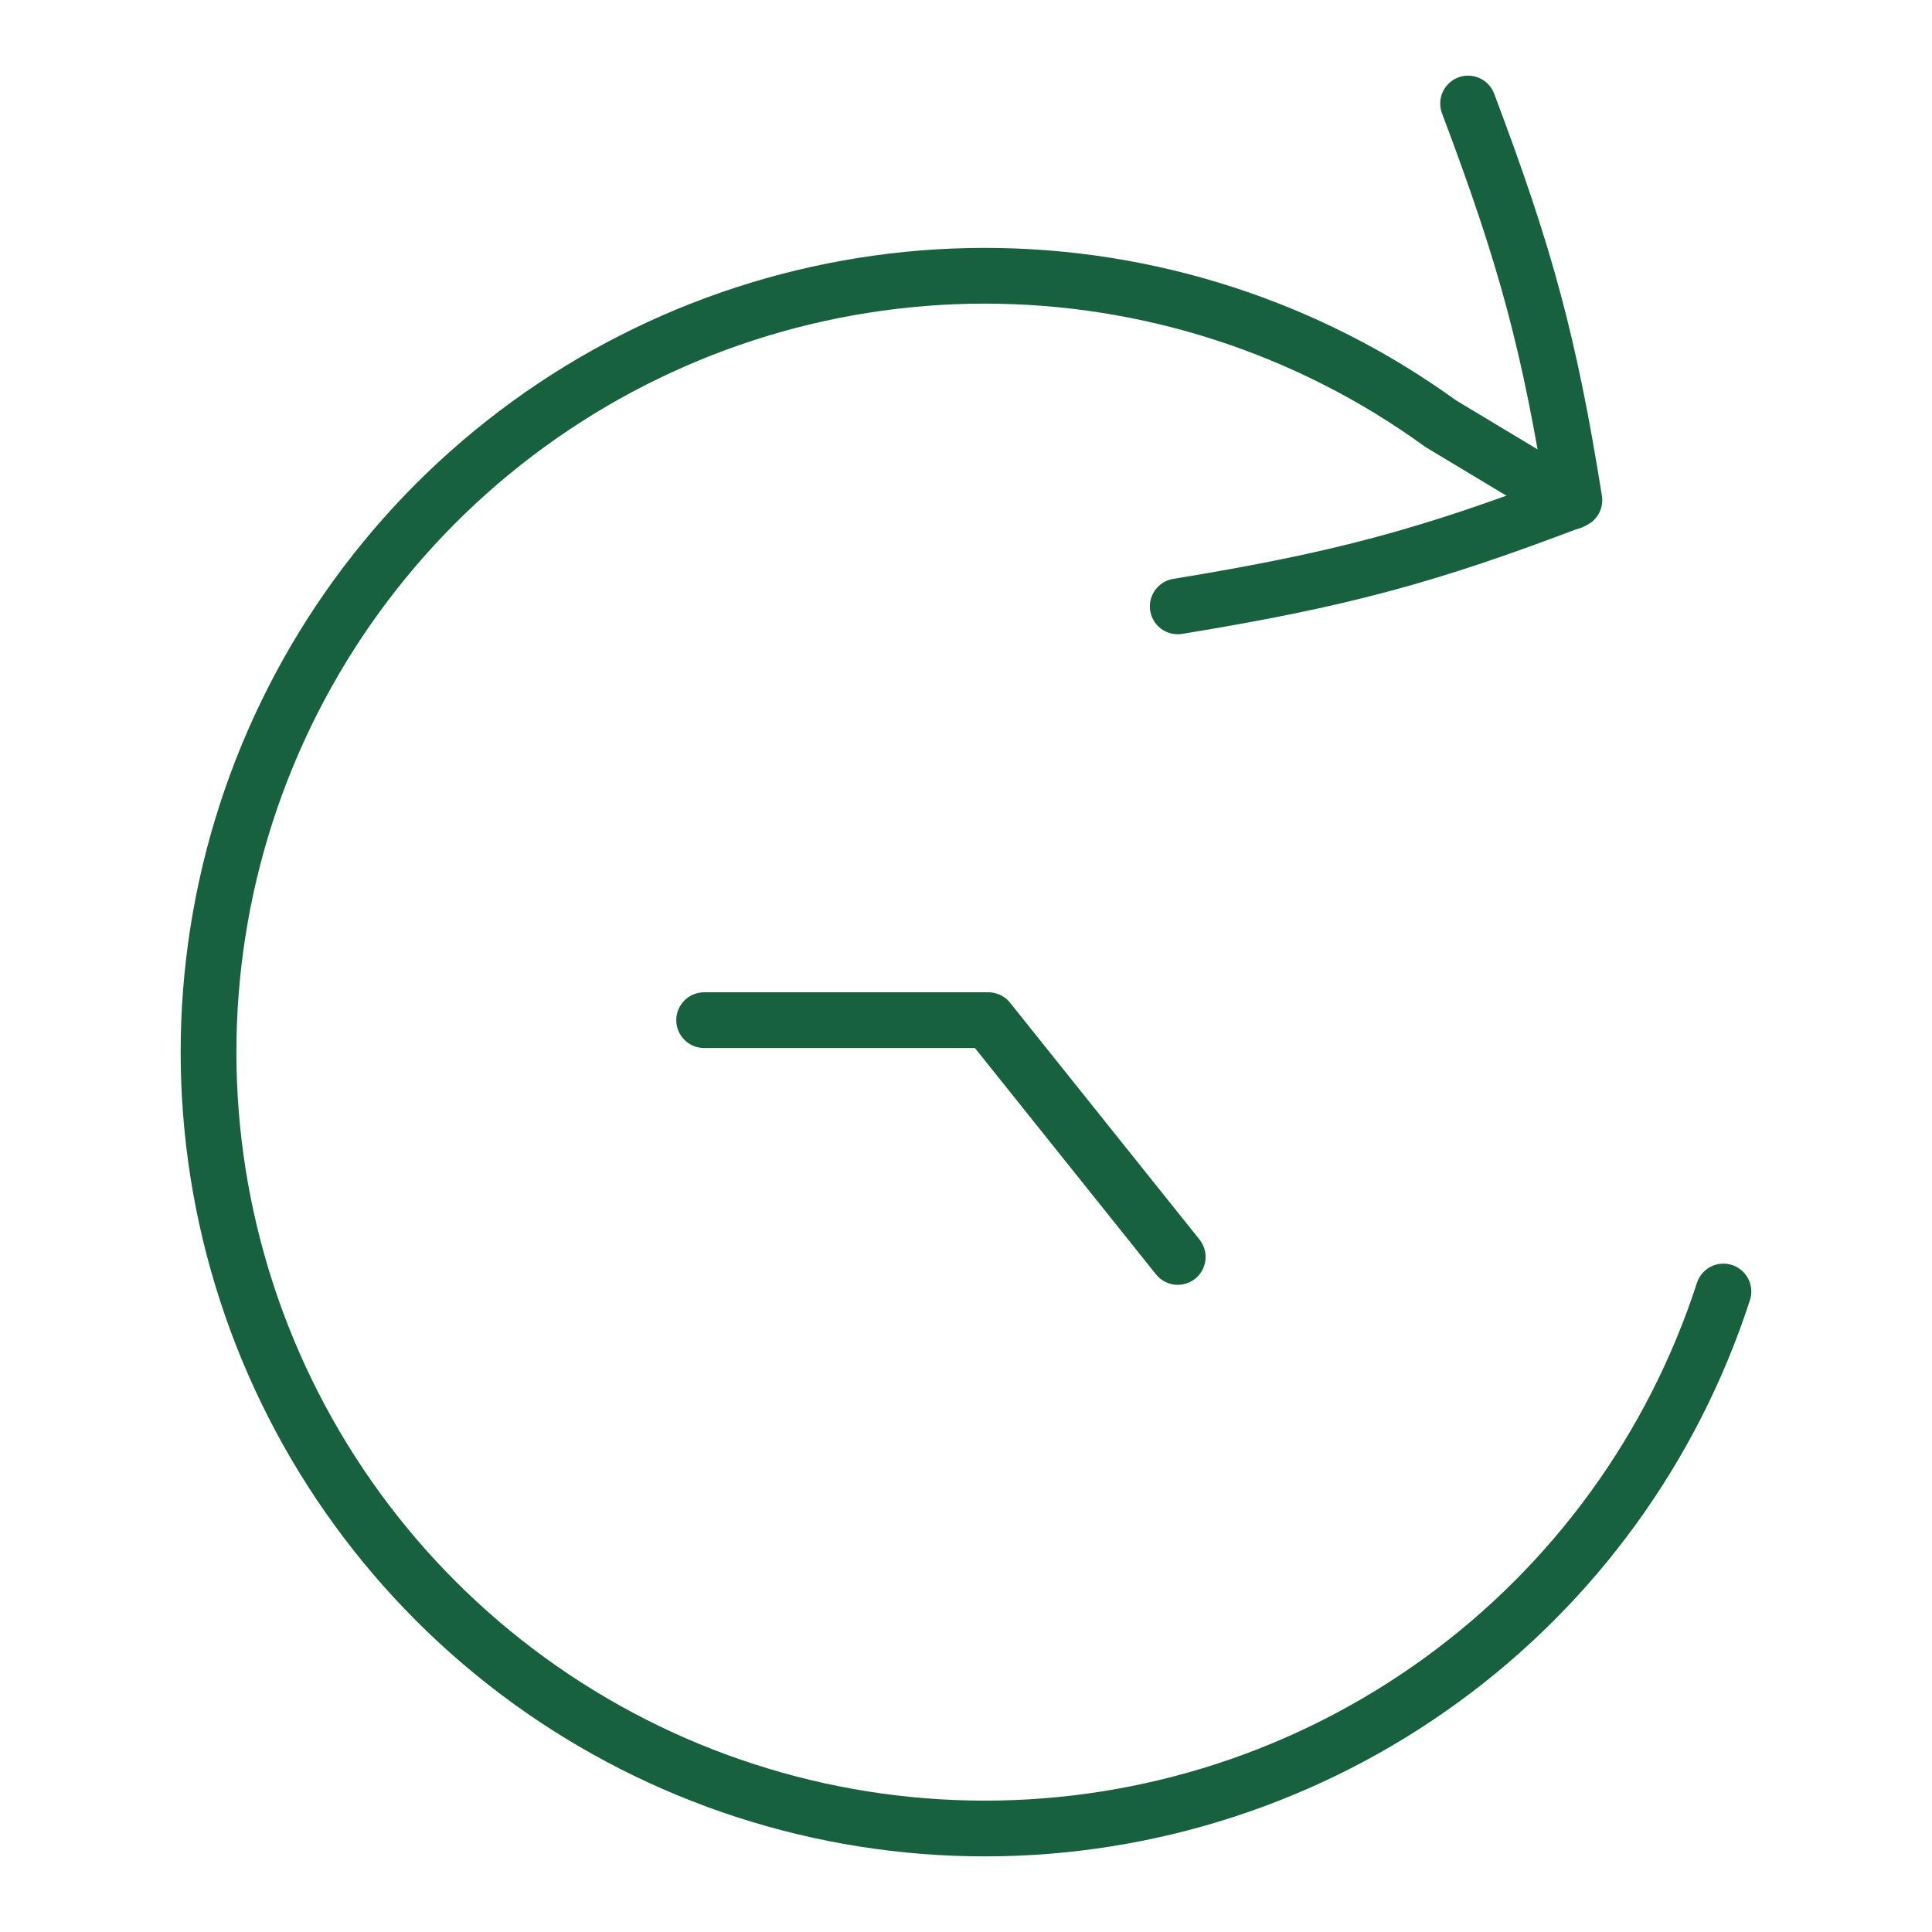
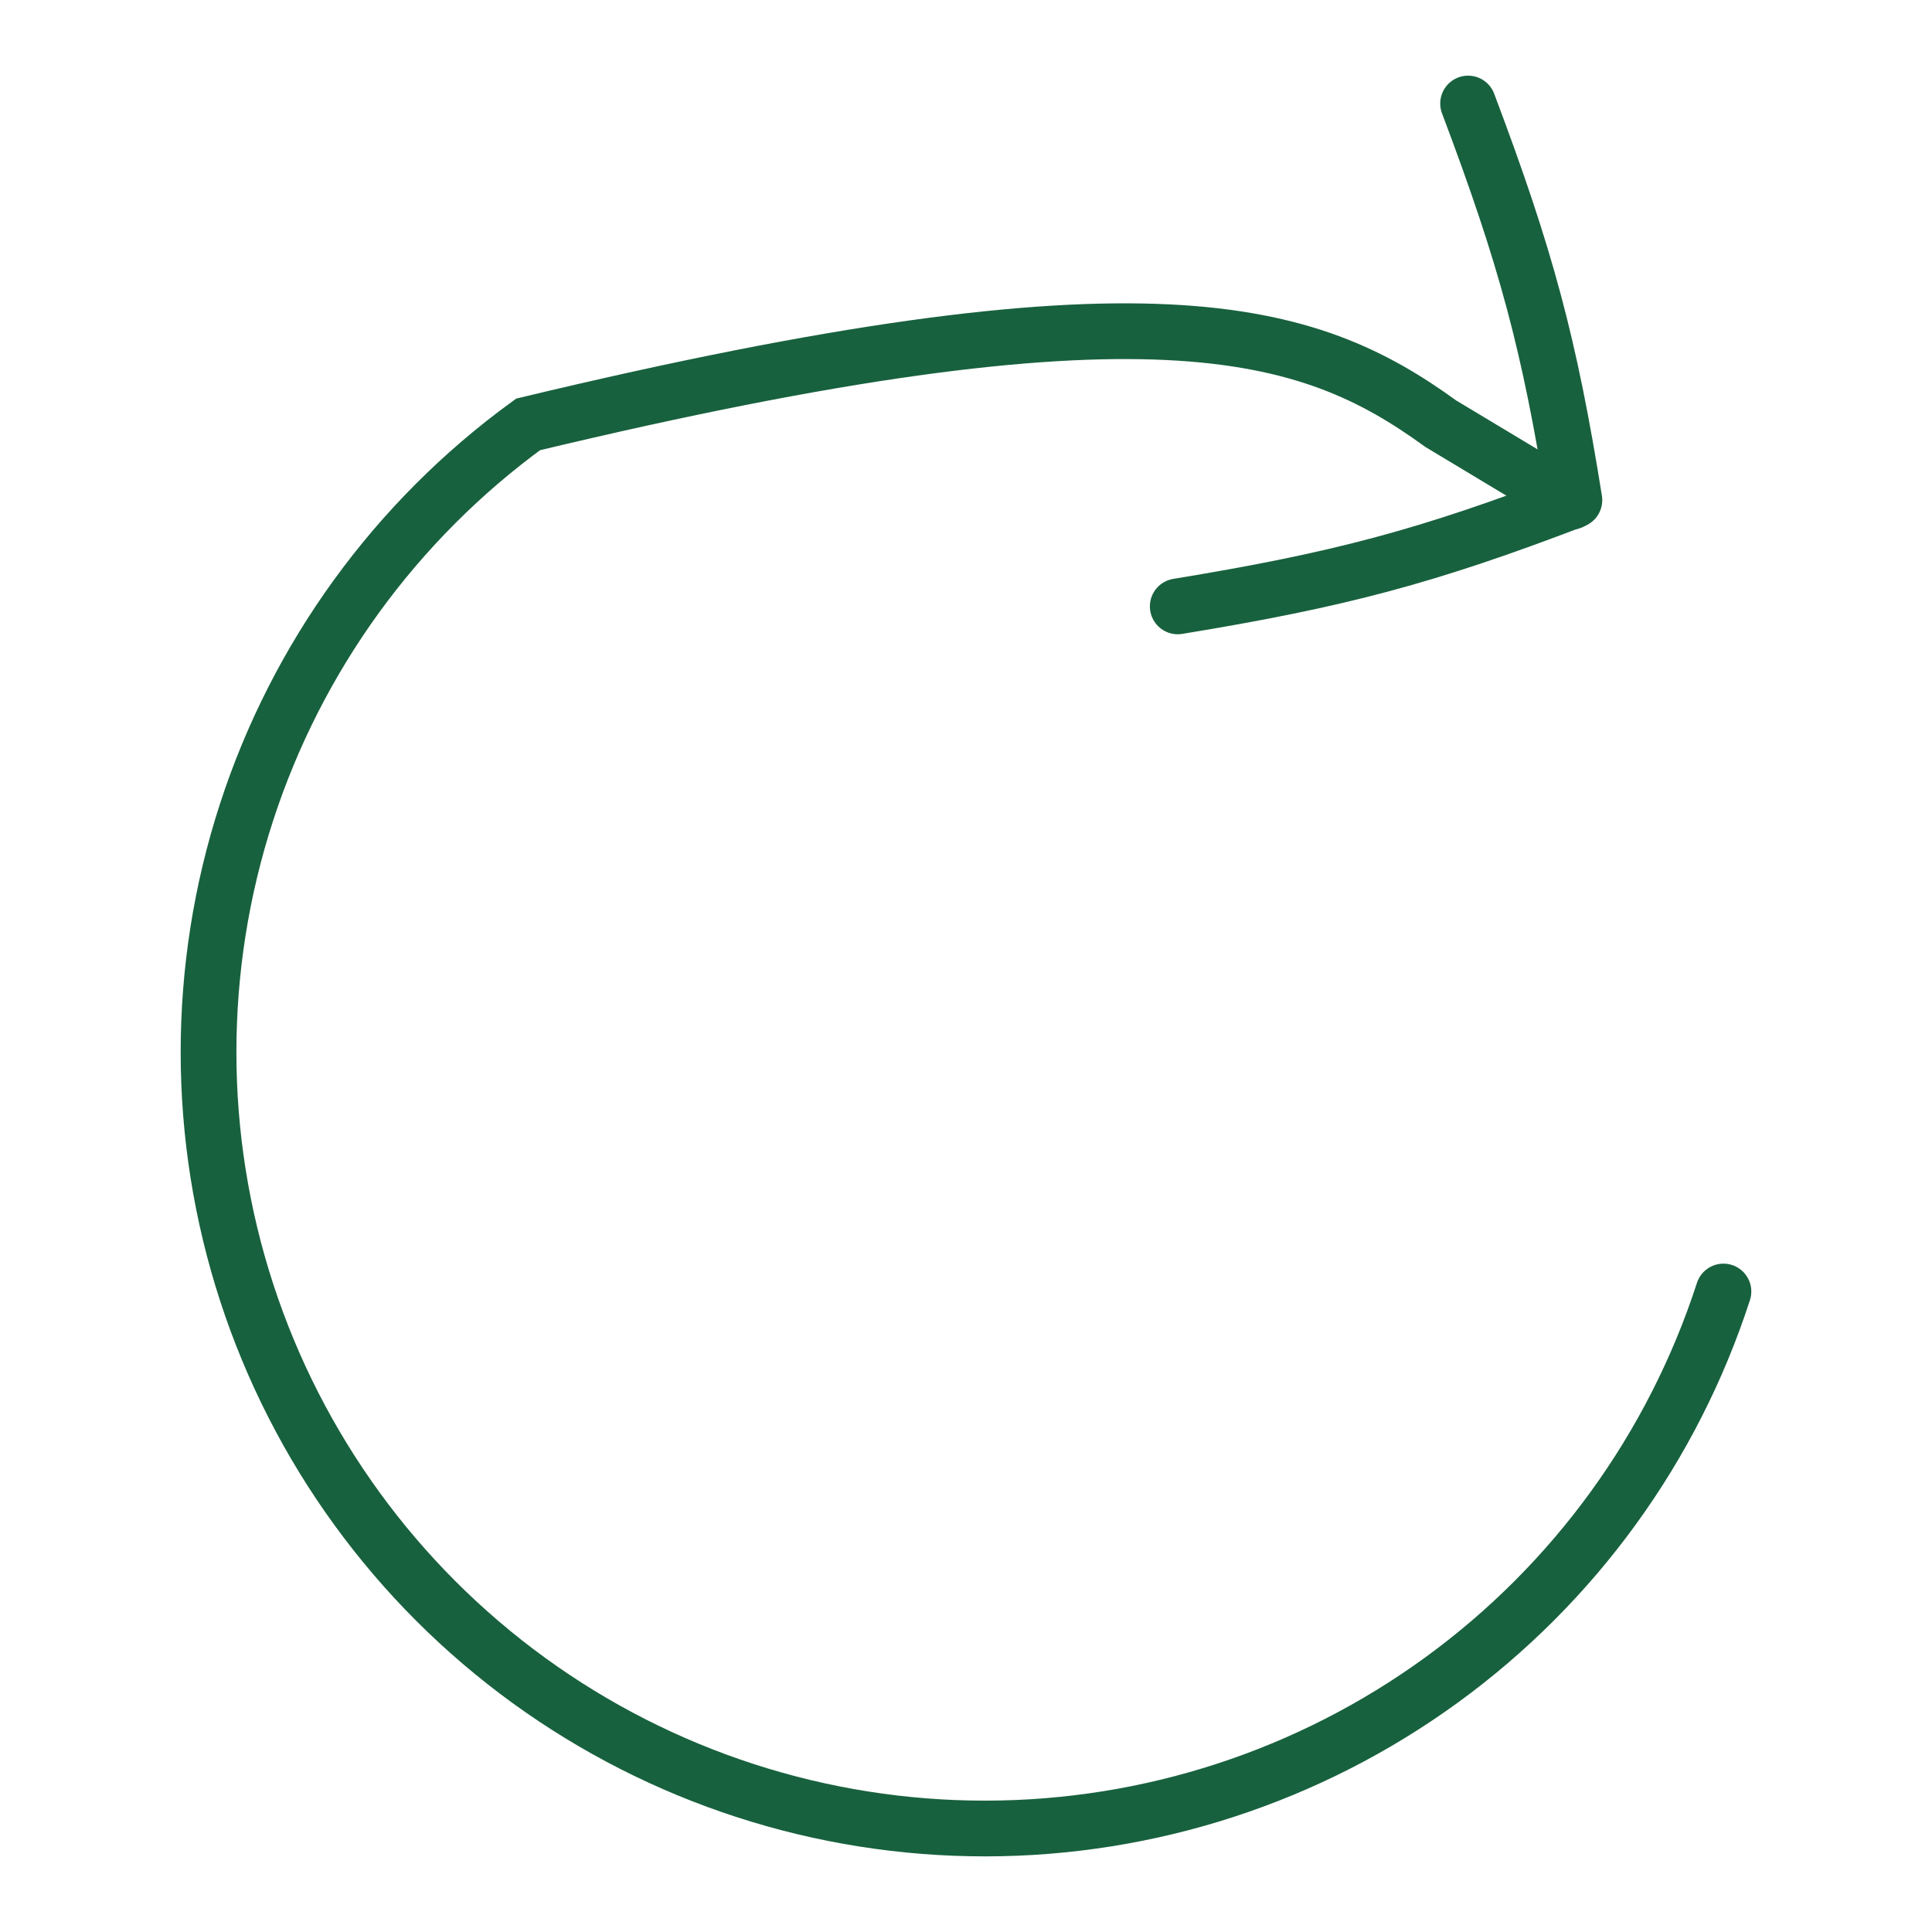
<svg xmlns="http://www.w3.org/2000/svg" width="60" height="60" viewBox="0 0 60 60" fill="none">
  <path d="M36.576 18.832C41.623 18.004 44.323 17.28 48.894 15.532C48.122 10.7 47.398 8 45.593 3.215" stroke="#18613E" stroke-width="1.731" stroke-linecap="round" stroke-linejoin="round" />
-   <path d="M53.523 40.109C51.953 44.952 48.891 49.175 44.774 52.17C40.657 55.166 35.697 56.782 30.605 56.786C25.514 56.79 20.551 55.181 16.43 52.192C12.308 49.202 9.239 44.984 7.662 40.143C6.085 35.302 6.081 30.085 7.651 25.242C9.221 20.398 12.284 16.176 16.401 13.18C20.518 10.184 25.477 8.568 30.569 8.564C35.661 8.561 40.623 10.169 44.745 13.159L48.783 15.586" stroke="#18613E" stroke-width="1.731" stroke-linecap="round" />
-   <path d="M36.576 39.036L30.693 31.682H21.868" stroke="#18613E" stroke-width="1.731" stroke-linecap="round" stroke-linejoin="round" />
+   <path d="M53.523 40.109C51.953 44.952 48.891 49.175 44.774 52.17C40.657 55.166 35.697 56.782 30.605 56.786C25.514 56.79 20.551 55.181 16.43 52.192C12.308 49.202 9.239 44.984 7.662 40.143C6.085 35.302 6.081 30.085 7.651 25.242C9.221 20.398 12.284 16.176 16.401 13.18C35.661 8.561 40.623 10.169 44.745 13.159L48.783 15.586" stroke="#18613E" stroke-width="1.731" stroke-linecap="round" />
</svg>